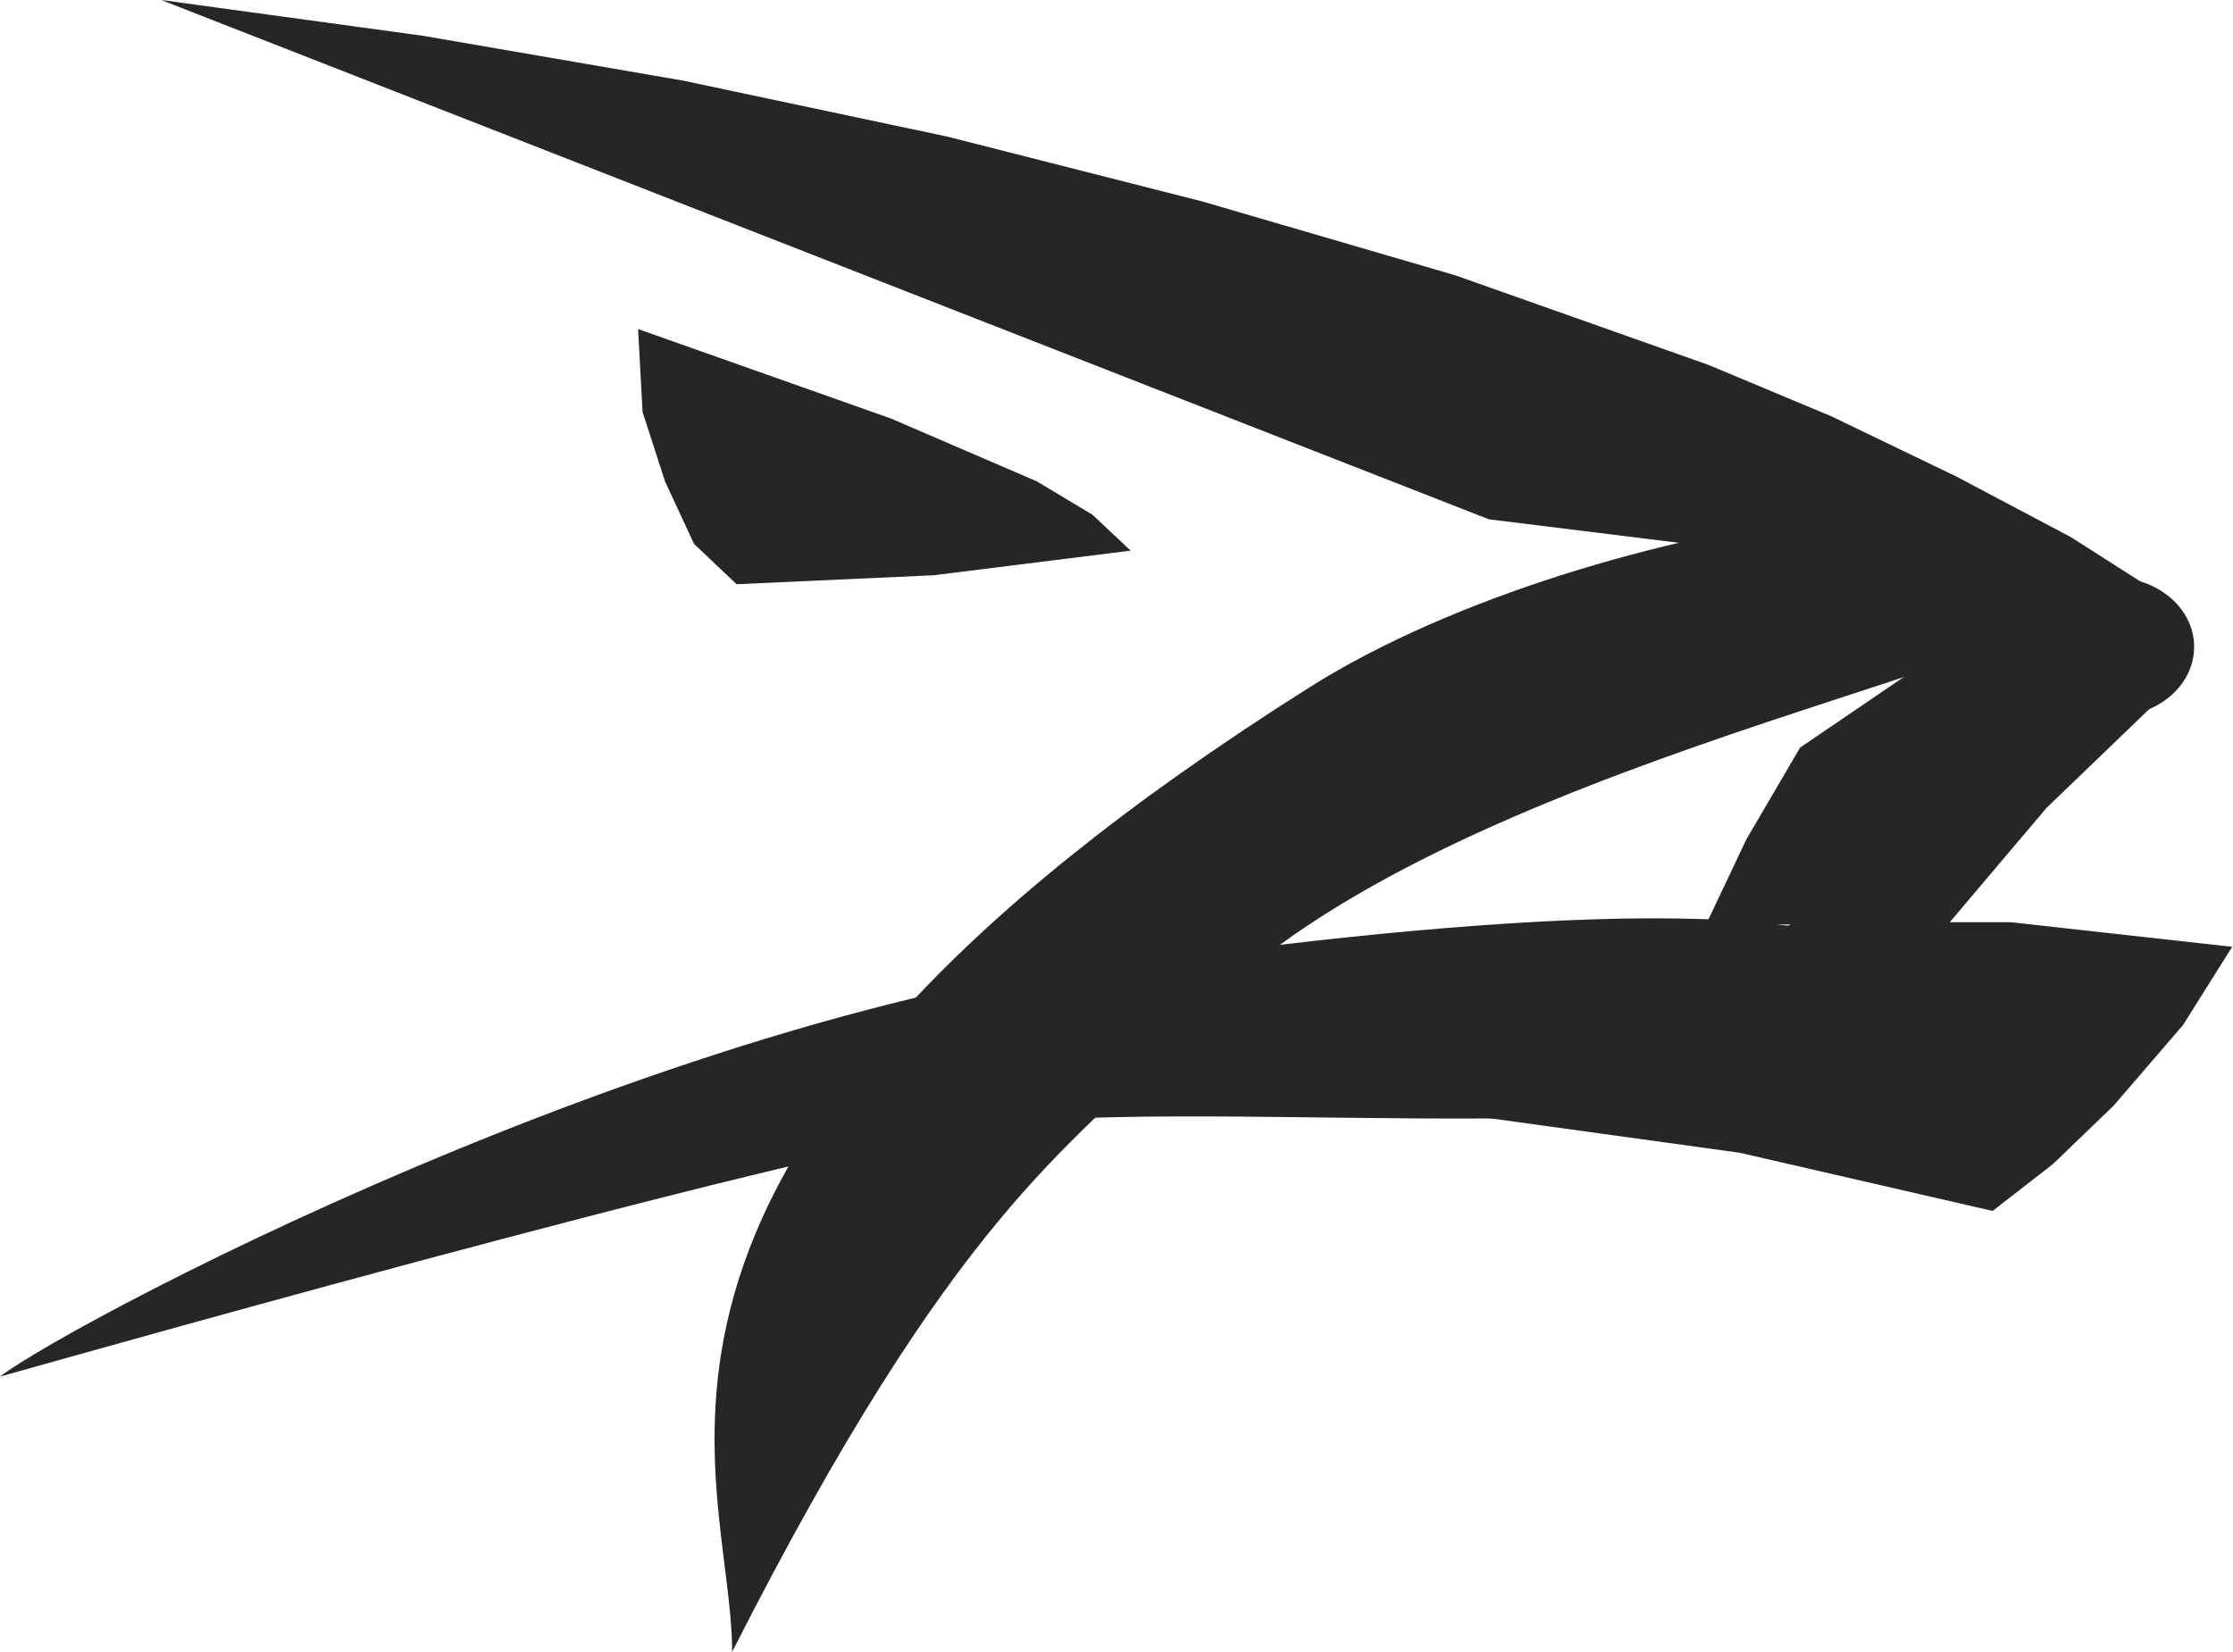
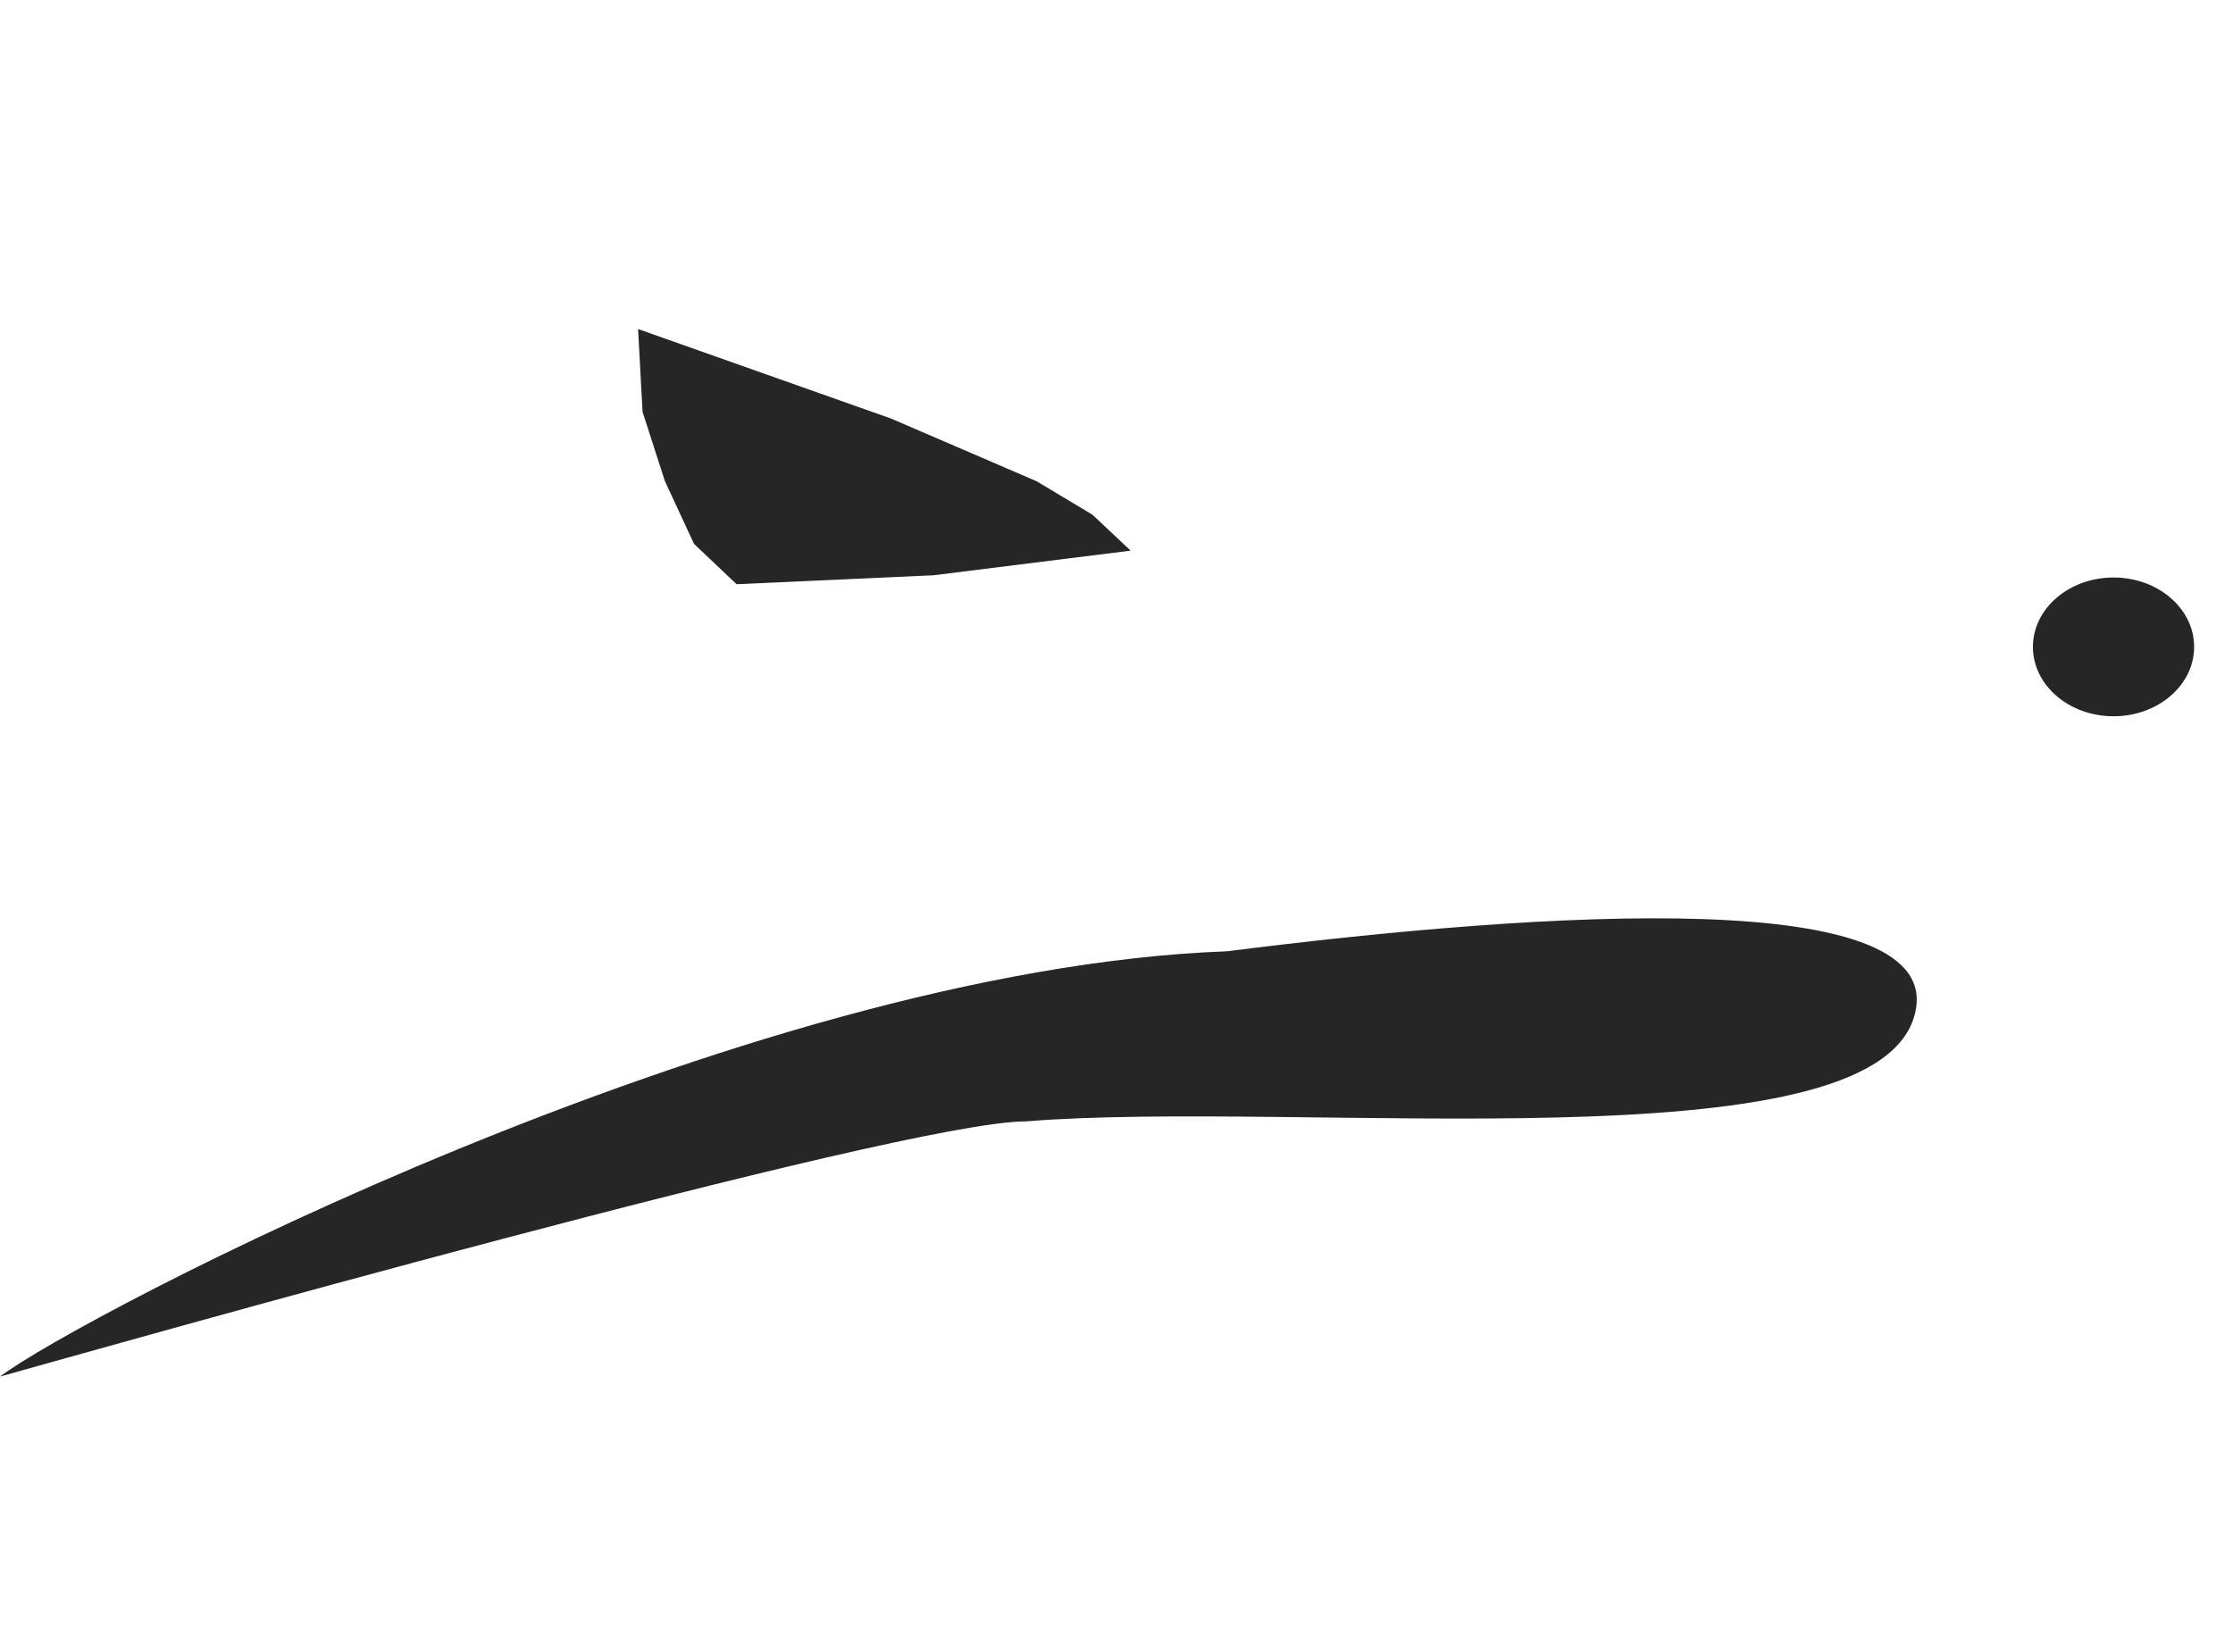
<svg xmlns="http://www.w3.org/2000/svg" width="896" height="663" viewBox="0 0 896 663" fill="none">
  <path d="M256.031 132.062L357.548 167.996L415.942 193.151L438.401 206.627L453.674 221.001L374.617 230.883L295.56 234.476L278.491 218.305L266.812 193.151L257.828 165.301L256.031 132.062Z" fill="#262626" />
-   <path d="M64.688 0L169.797 14.374L274.009 32.342L380.017 54.801L482.432 80.854L583.948 110.5L685.464 146.435L734.875 167.098L785.184 191.354L831.001 215.61L873.224 242.561L597.424 208.423L64.688 0Z" fill="#262626" />
-   <path d="M832.794 240.764C817.524 269.512 560.584 310.837 473.442 415.947C428.523 461.764 383.609 486.02 293.769 663C293.769 589.569 223.688 466.315 525.545 275.801C639.641 203.789 867.24 175.913 832.794 240.764Z" fill="#262626" />
  <ellipse cx="848.06" cy="259.63" rx="32.342" ry="27.85" fill="#262626" />
-   <path d="M811.233 247.951L868.729 278.496L821.115 324.313L781.587 371.028H684.562L700.733 336.89L722.294 300.057L764.518 271.309L811.233 247.951Z" fill="#262626" />
  <path d="M768.11 407.862C750.508 468.952 521.955 441.102 411.455 450.086C361.84 450.086 38.63 541.72 0 552.5C30.545 529.143 296.464 388.996 492.309 381.809C619.878 365.638 783.382 354.858 768.11 407.862Z" fill="#262626" />
-   <path d="M720.493 370.129H806.737L895.676 380.012L875.911 411.455L848.062 443.796L823.806 467.154L799.55 486.02L698.033 462.662L561.48 443.796L720.493 370.129Z" fill="#262626" />
</svg>